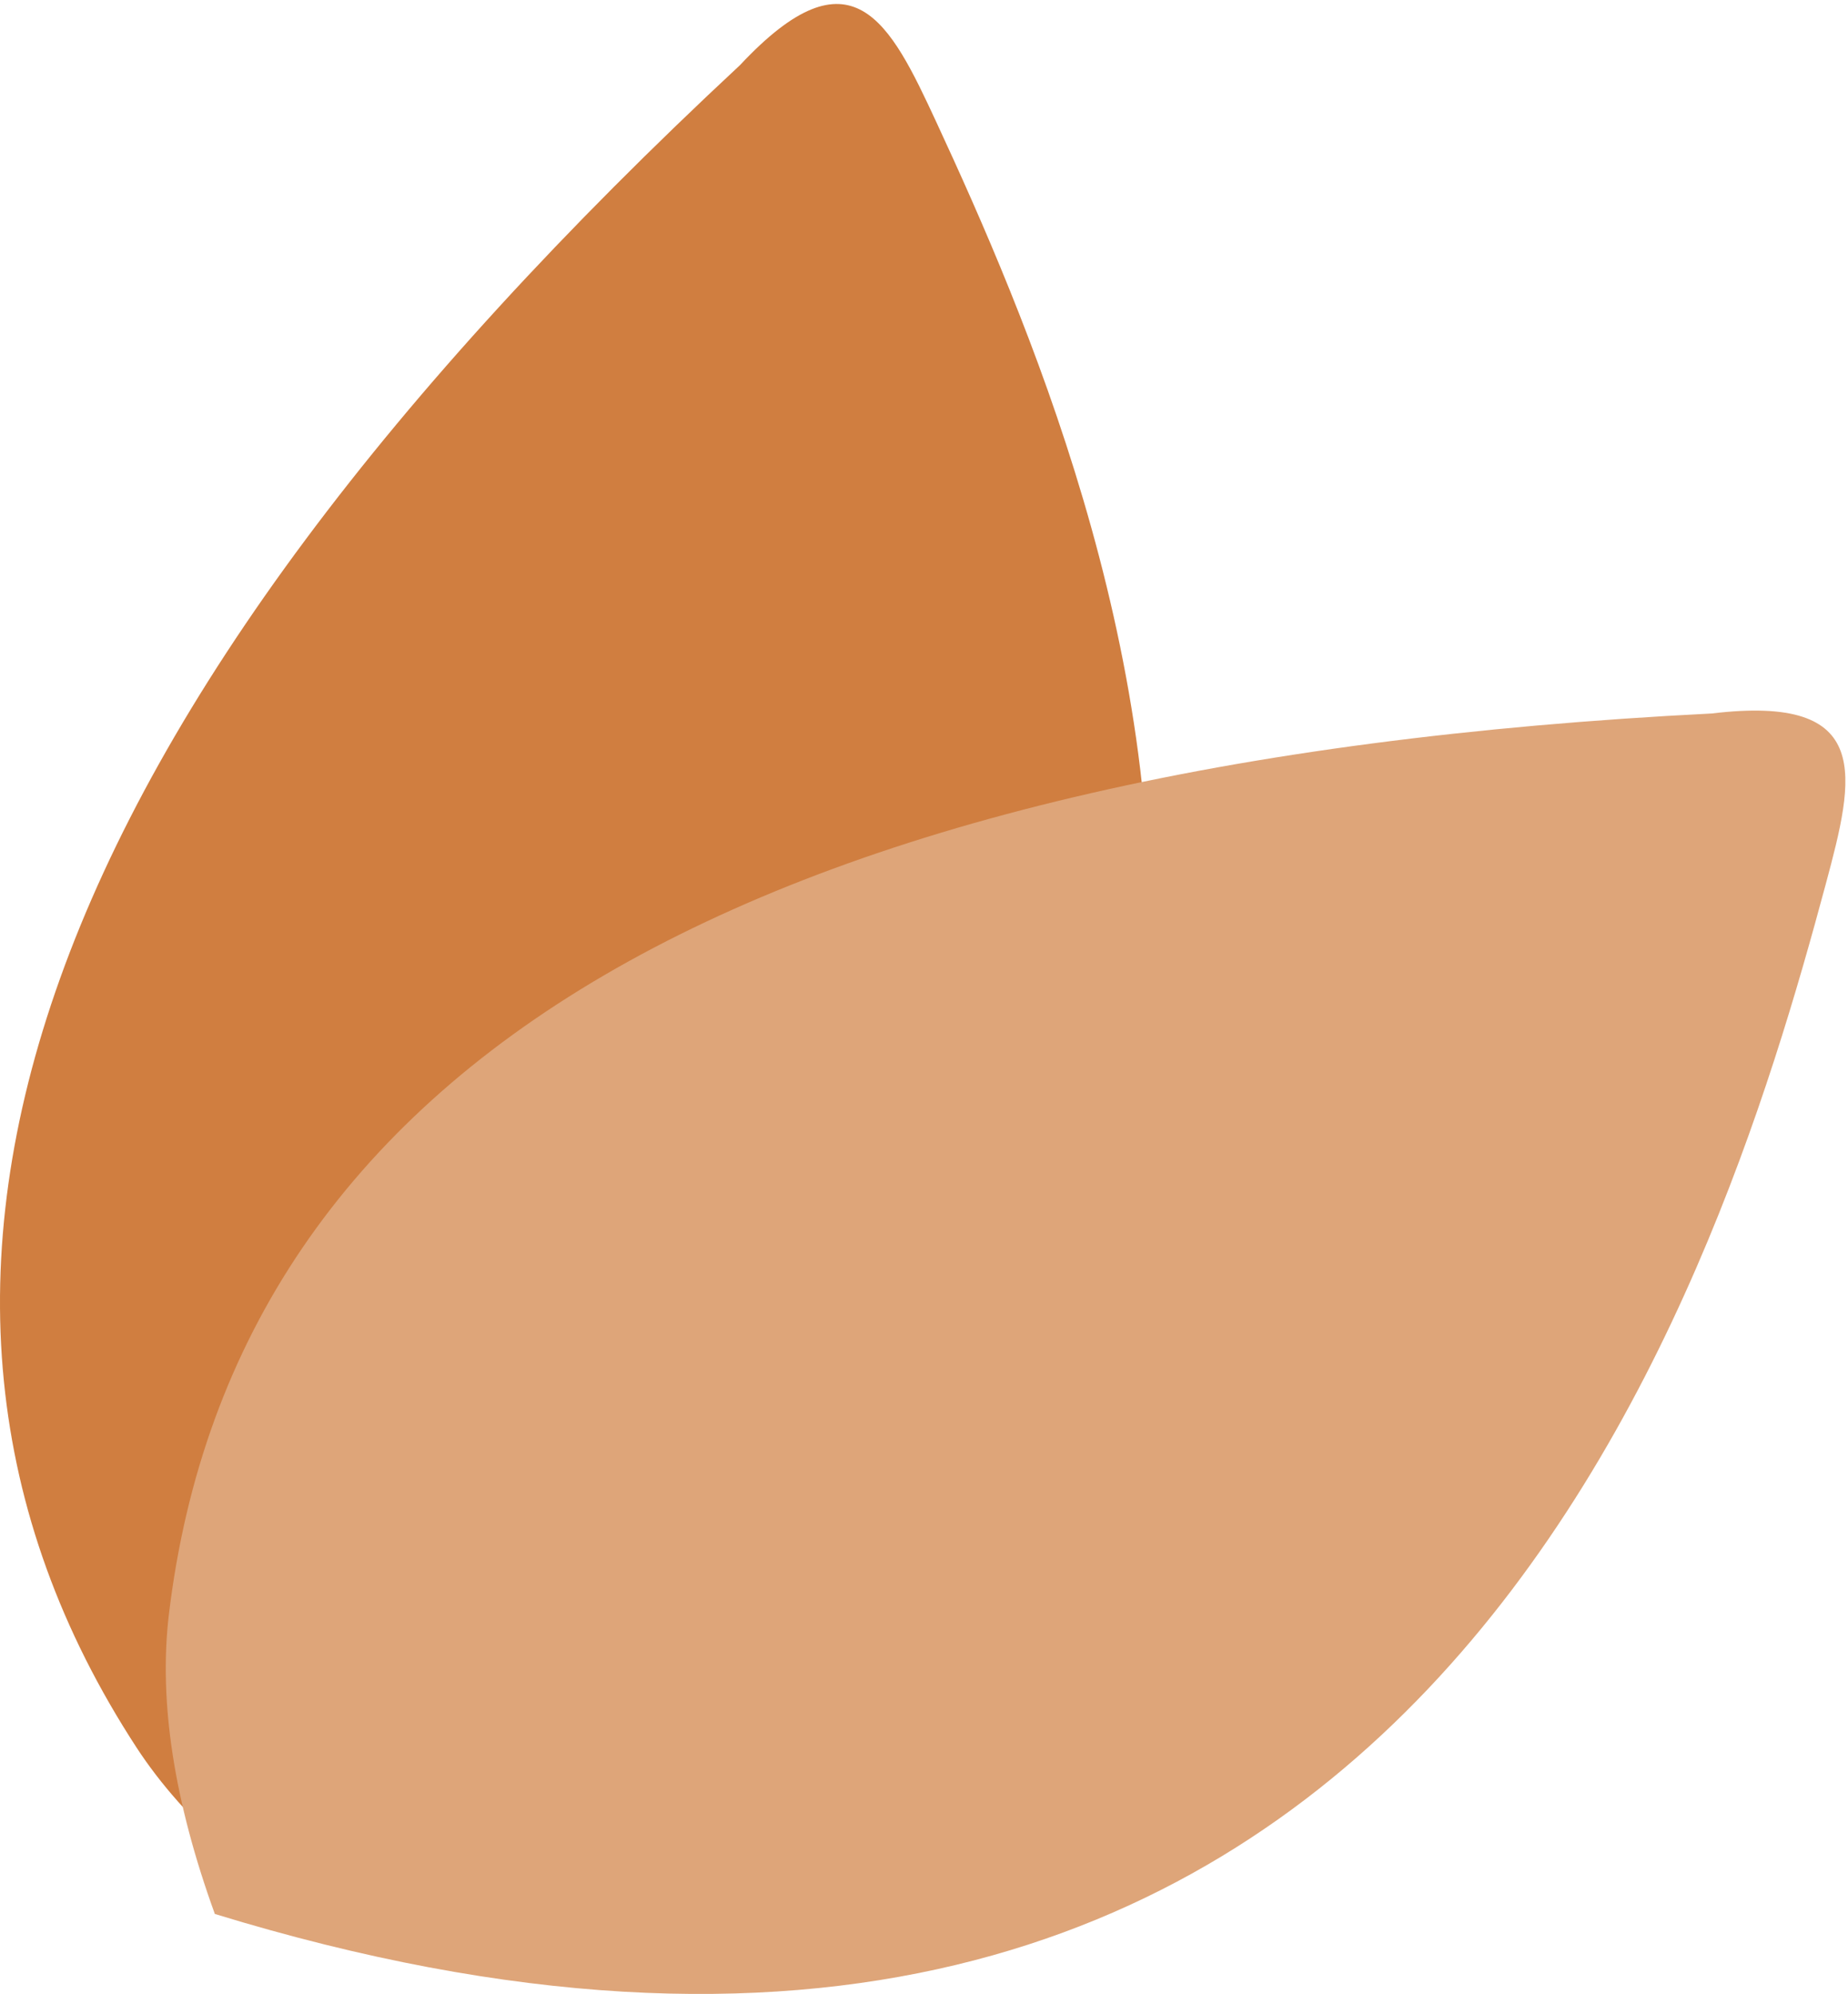
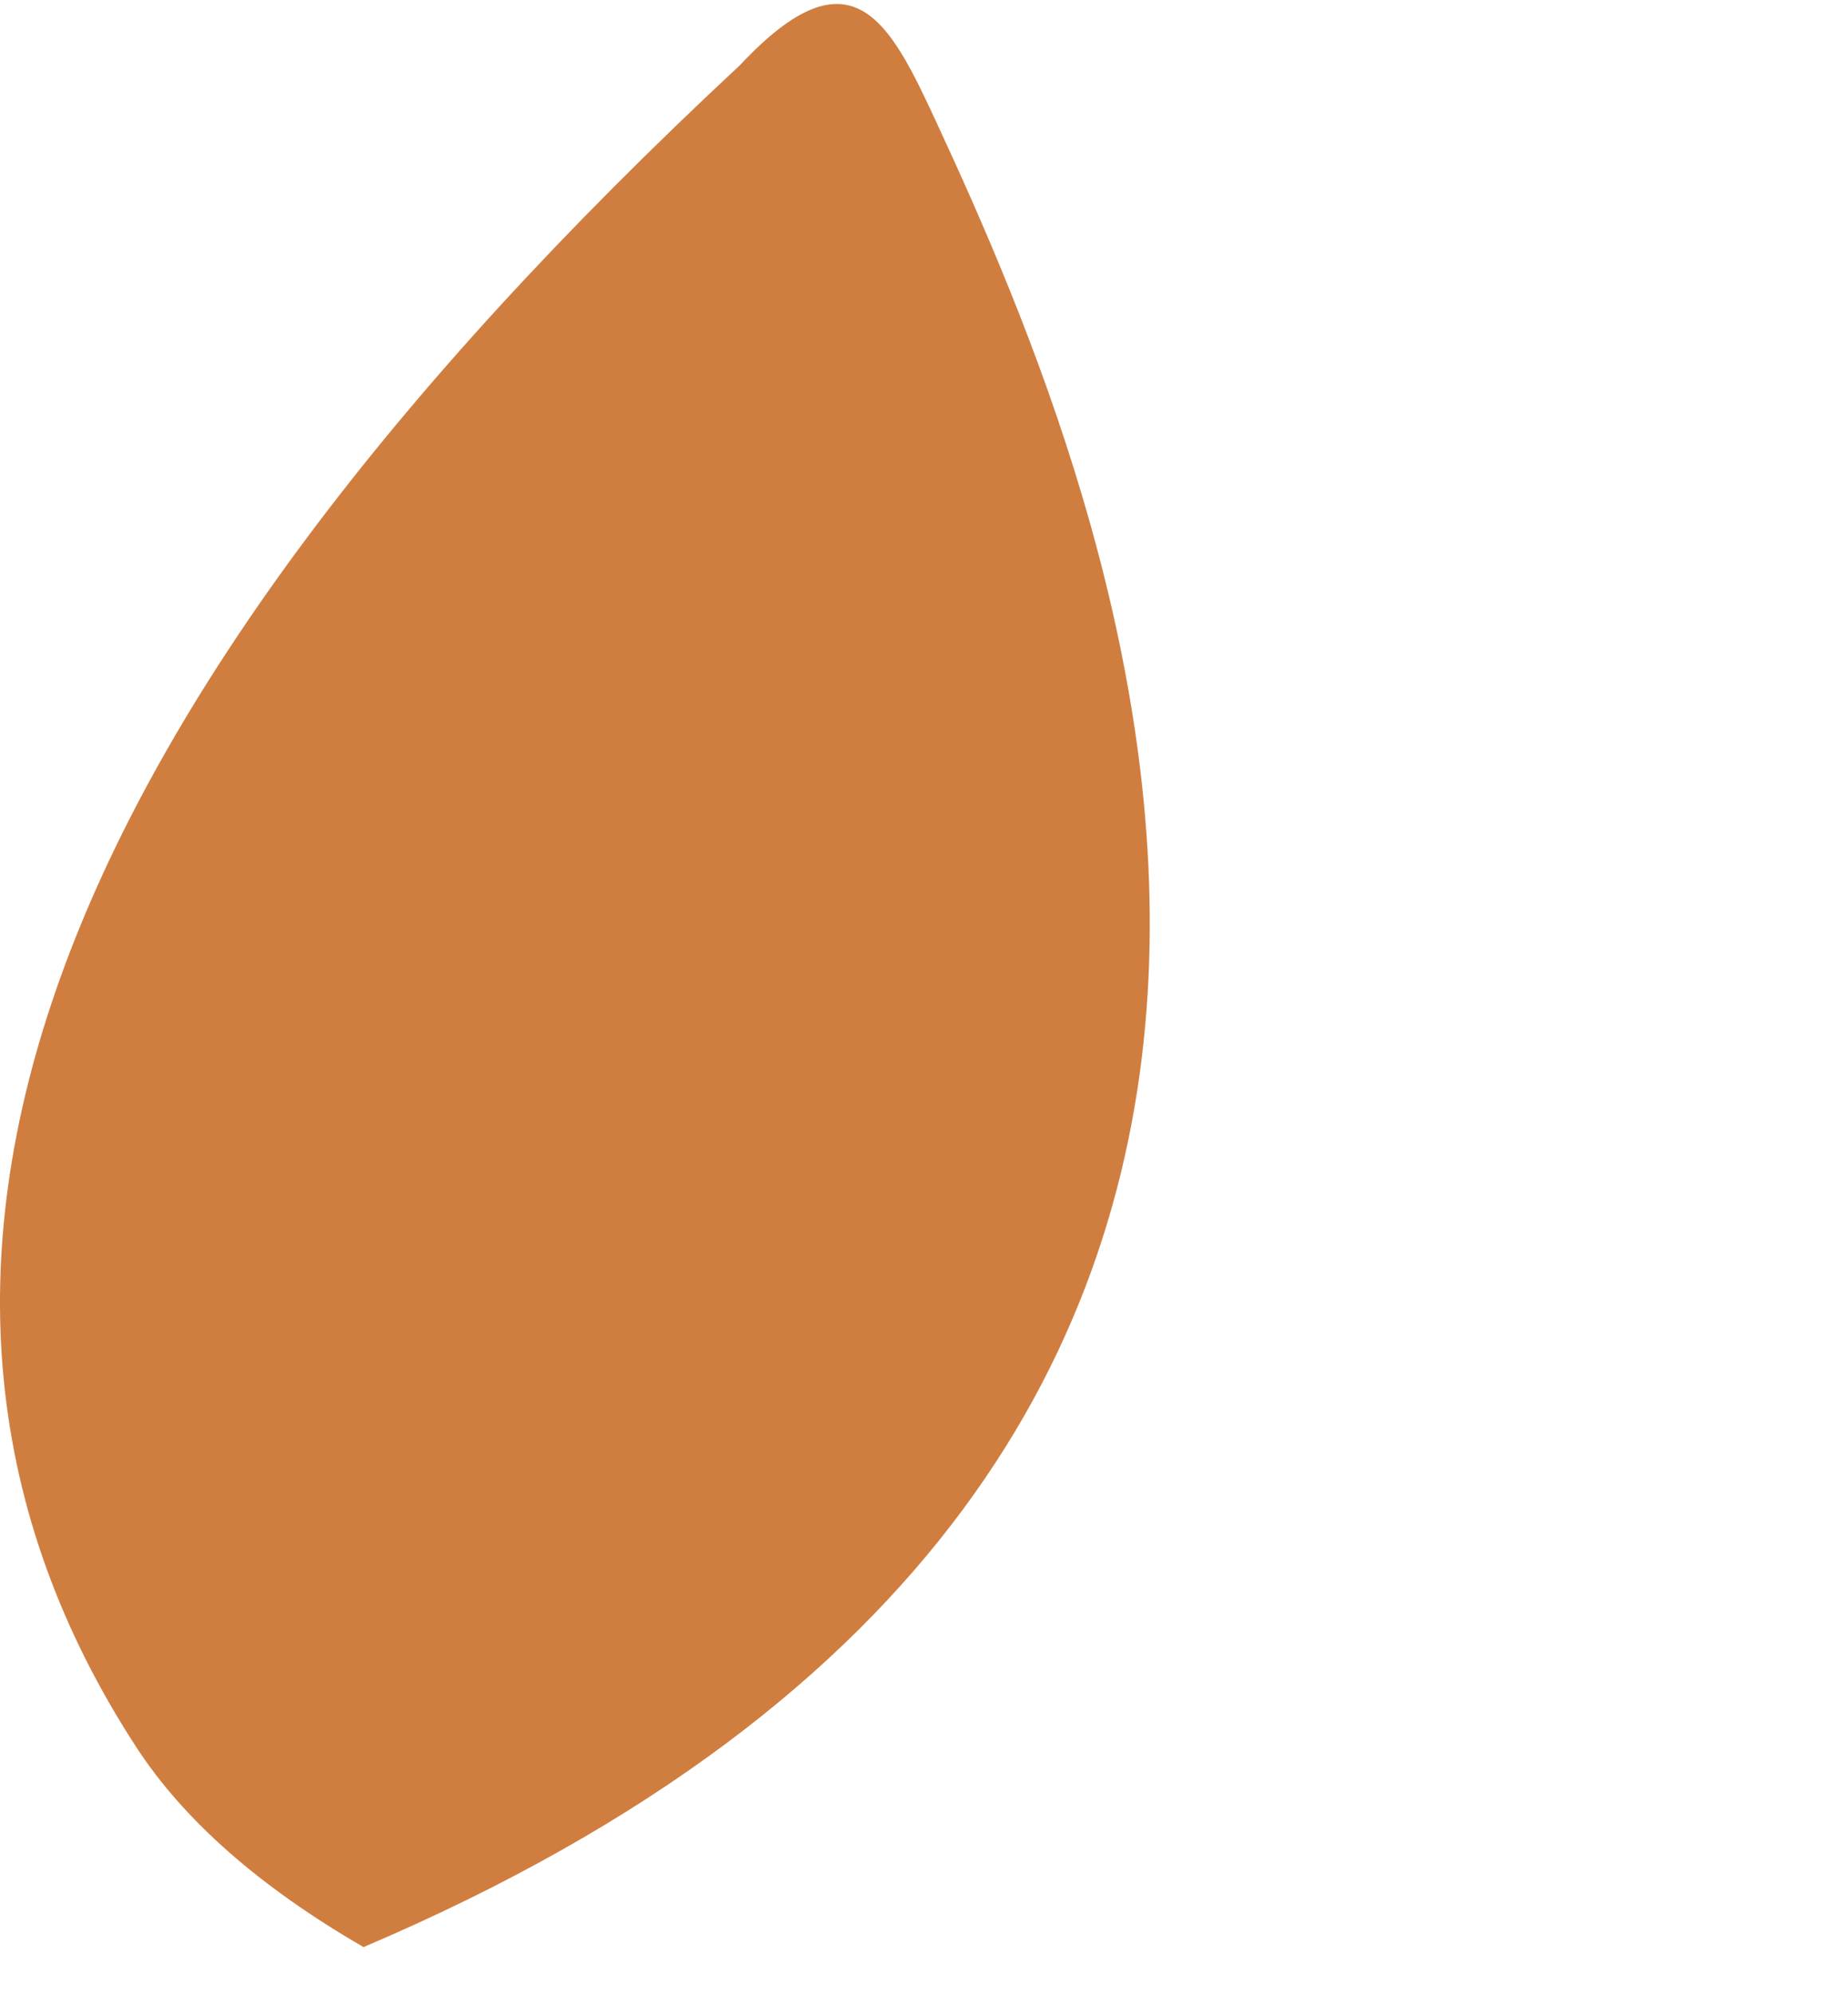
<svg xmlns="http://www.w3.org/2000/svg" width="266" height="287" viewBox="0 0 266 287" fill="none">
  <path fill-rule="evenodd" clip-rule="evenodd" d="M19.66 251.504C-23.953 184.57 4.995 103.866 106.505 9.383C122.632 -7.858 128.071 3.098 134.789 17.6C160.25 72.521 217.872 209.795 52.329 280.209C37.423 271.593 26.536 262.019 19.66 251.504Z" fill="#D07E40" />
-   <path fill-rule="evenodd" clip-rule="evenodd" d="M24.306 232.361C33.834 152.896 107.862 109.672 246.382 102.679C269.827 99.853 266.959 111.764 262.802 127.225C247.064 185.761 203.107 328.212 30.924 275.444C25.038 259.216 22.826 244.855 24.306 232.361Z" fill="#DEA579" />
</svg>